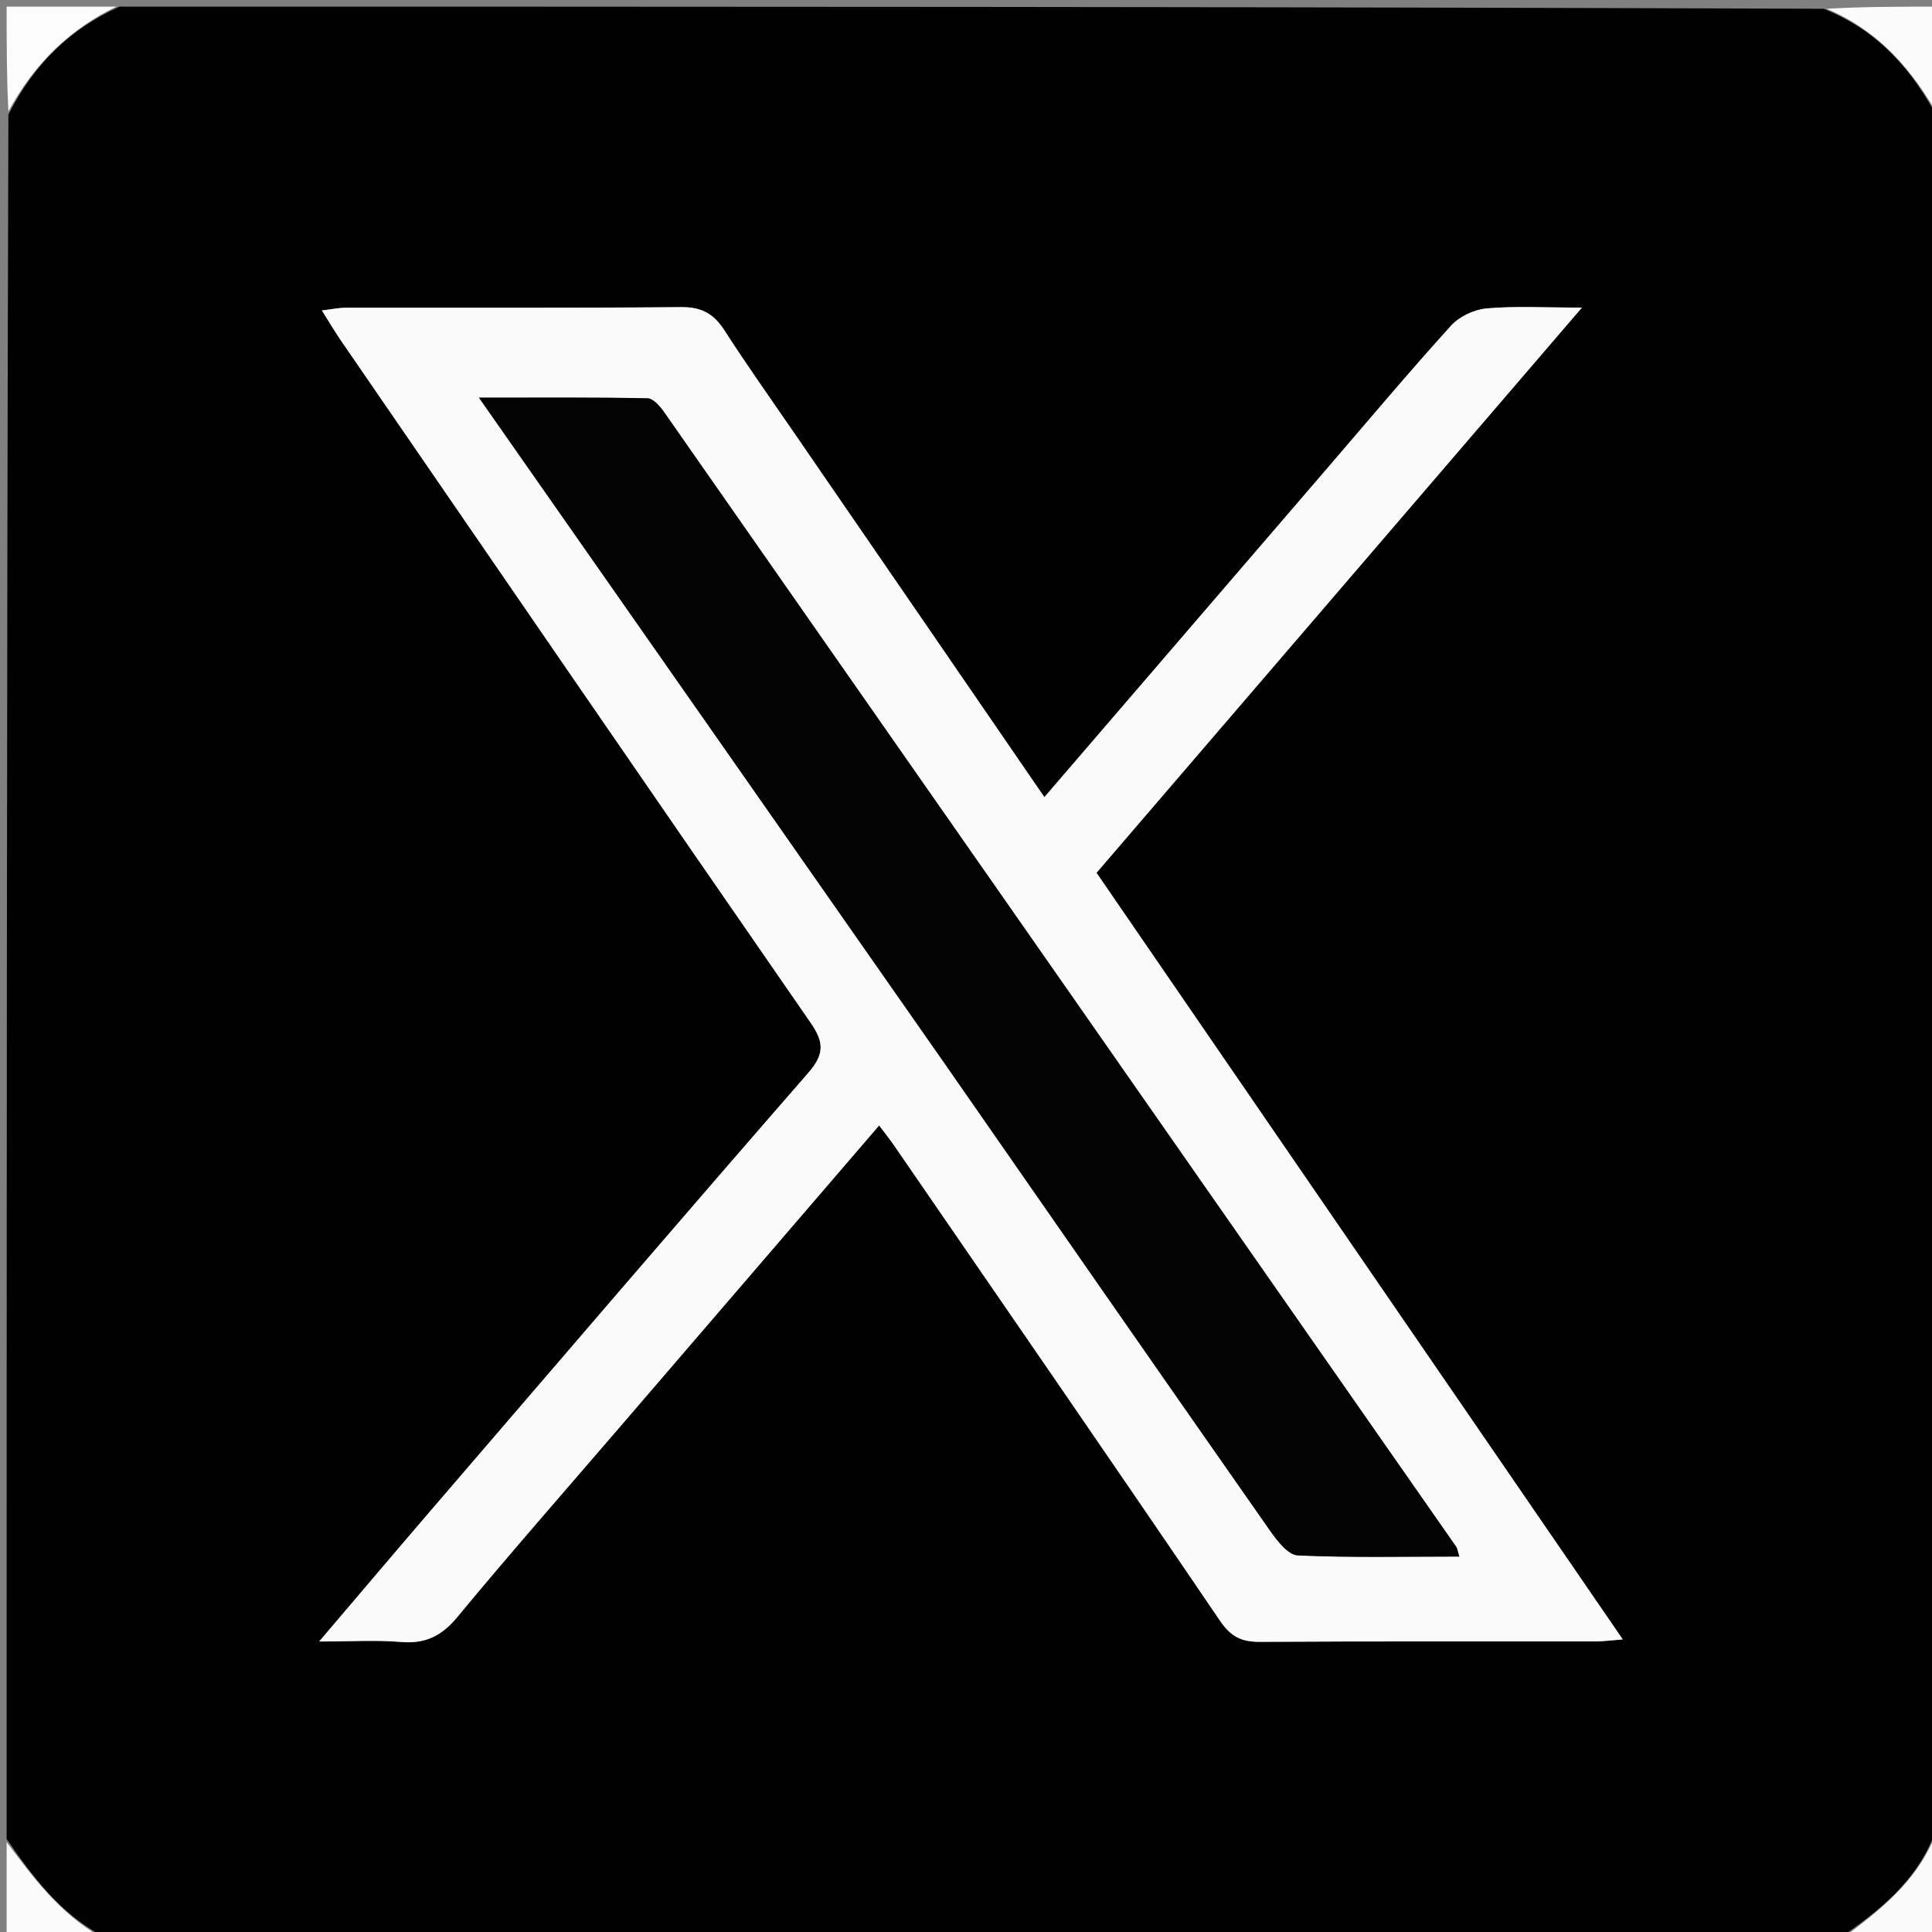
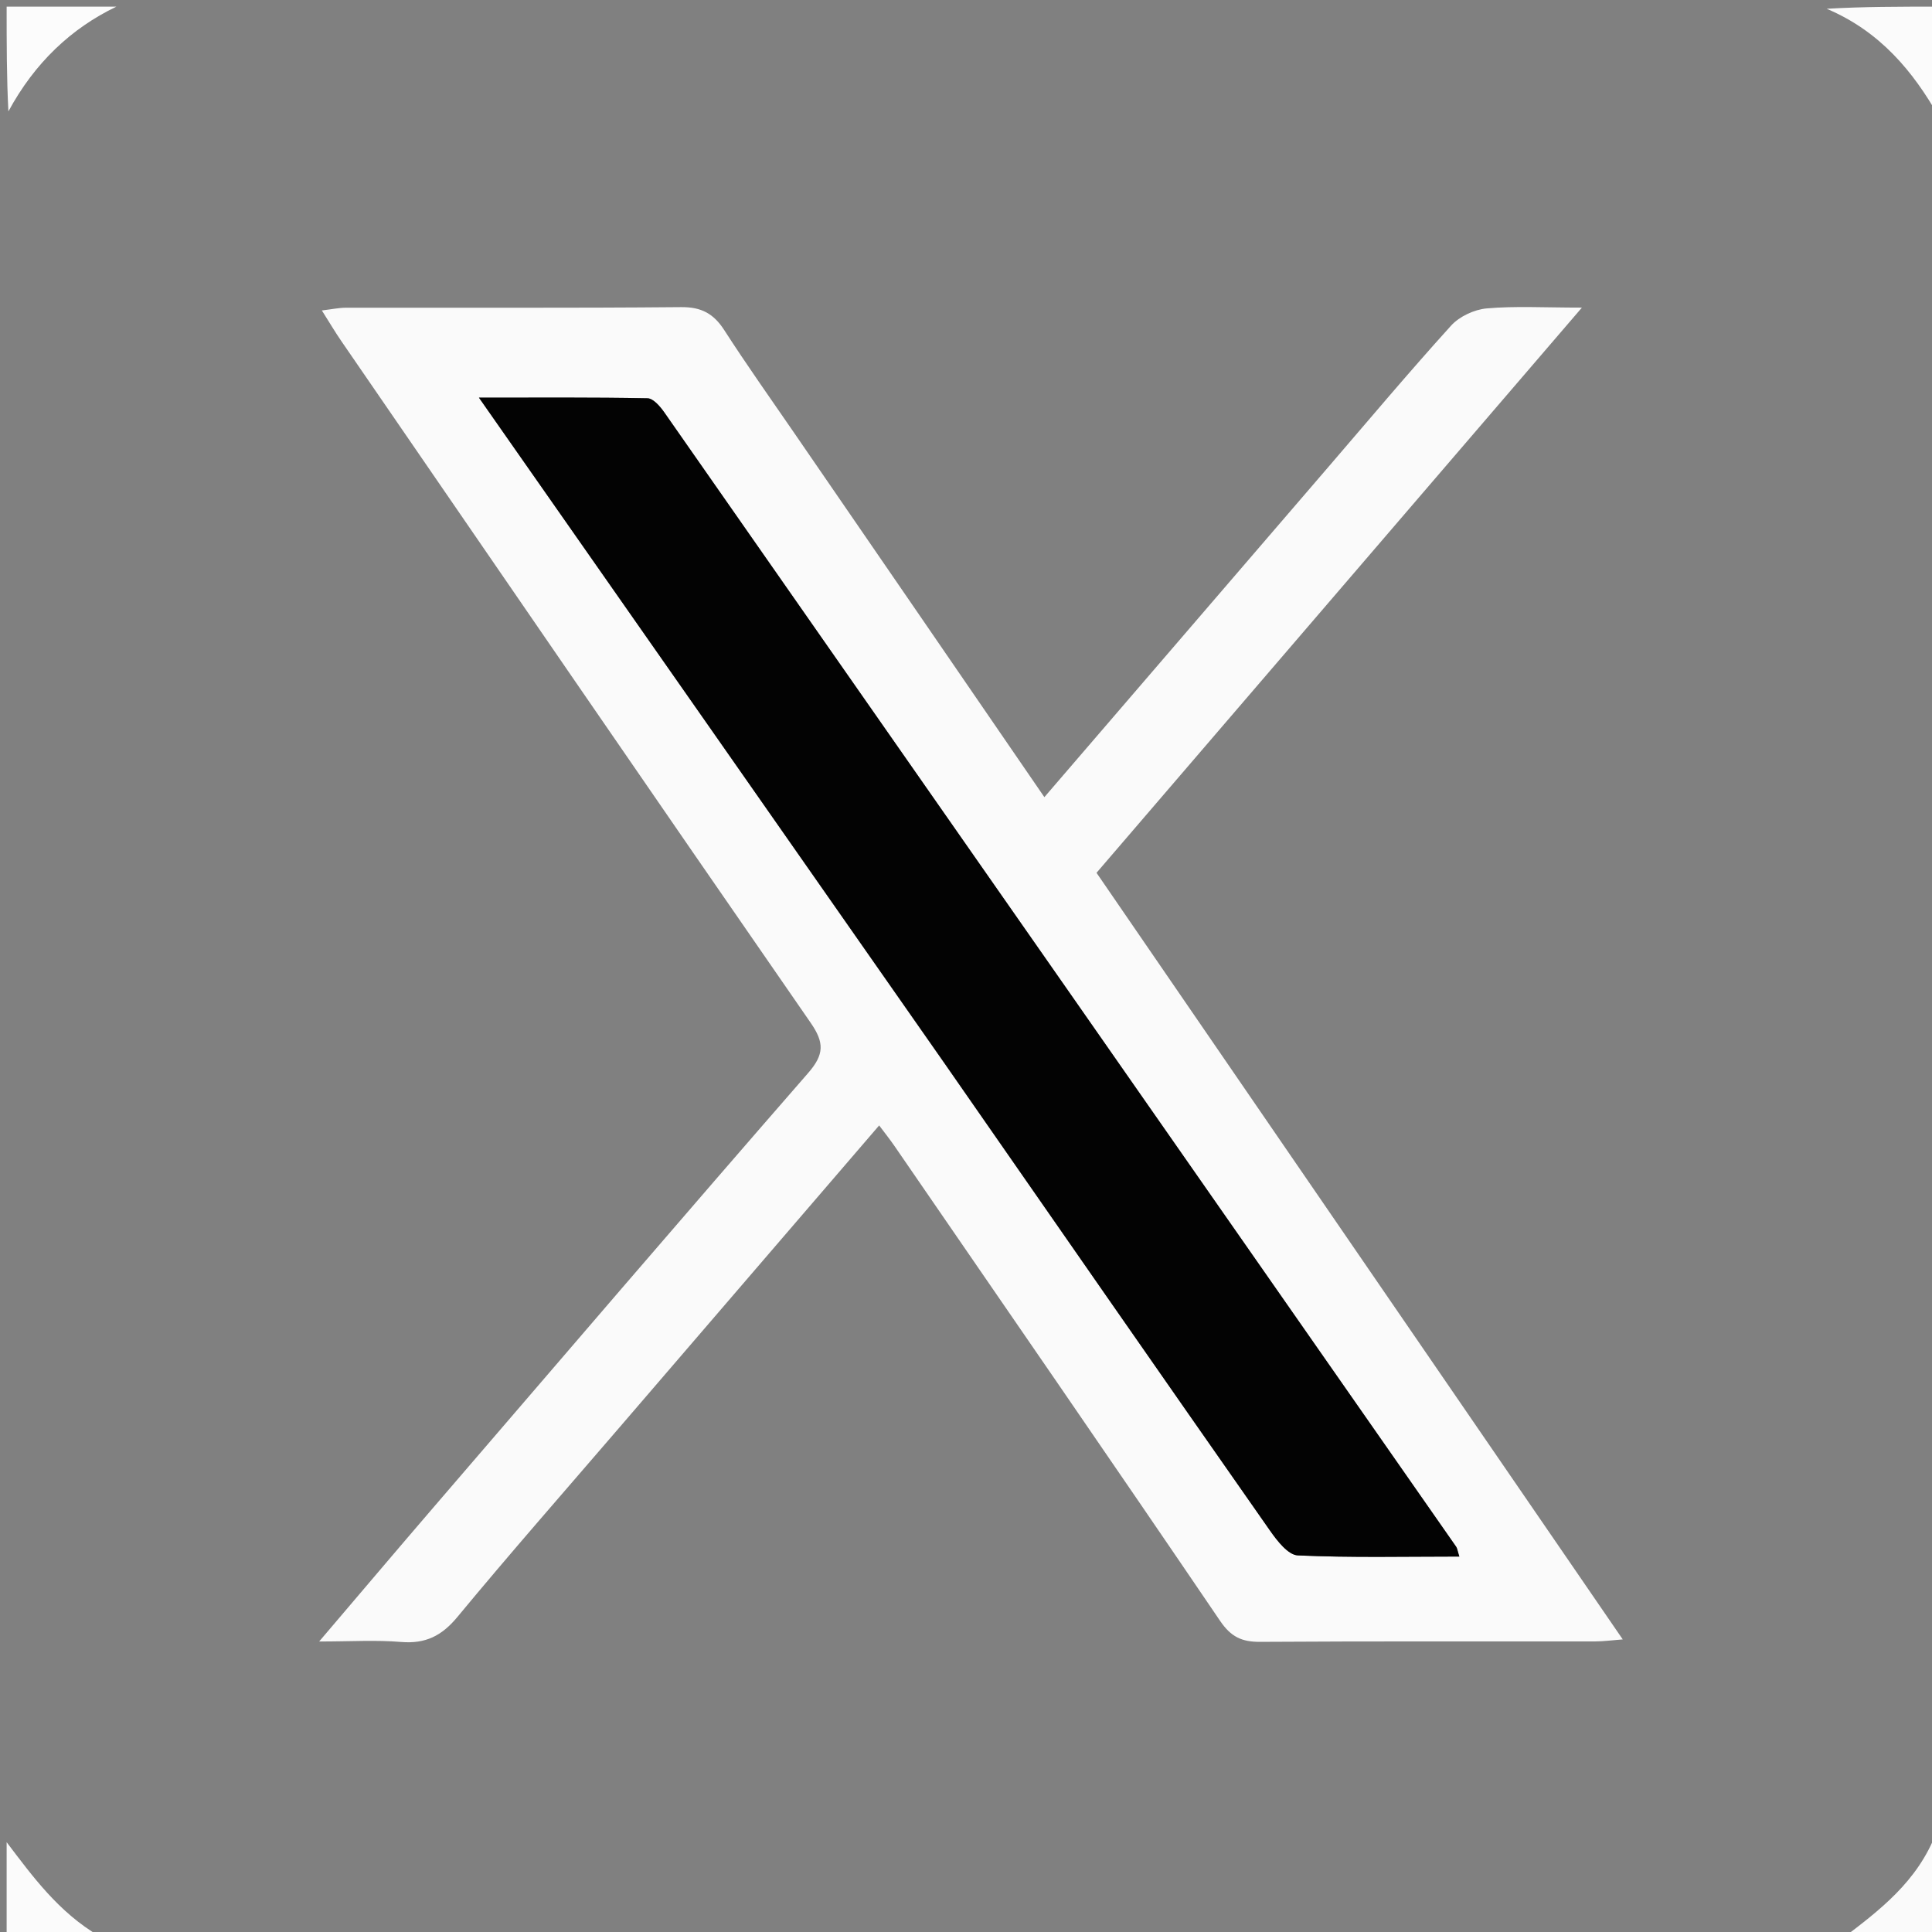
<svg xmlns="http://www.w3.org/2000/svg" version="1.1" id="Layer_1" x="0px" y="0px" width="100%" viewBox="0 0 291 291" enable-background="new 0 0 291 291" xml:space="preserve">
  <rect x="0" y="0" width="291" height="291" fill="#808080" stroke="none" />
-   <path fill="#010101" opacity="1" stroke="none" d=" M1,277   C1,190.646 1,104.292 1.265,17.245   C5.222,9.465 10.71,4.279 18,1   C103.354,1 188.708,1 274.67,1.322   C283.176,4.719 288.163,10.771 292,18   C292,103.688 292,189.375 291.64,275.569   C288.819,283.445 282.997,287.801 277,292   C189.979,292 102.958,292 15.478,291.651   C8.812,288.038 4.866,282.558 1,277  M119.455,65.006   C115.988,59.924 112.425,54.904 109.096,49.733   C107.498,47.25 105.652,46.232 102.6,46.26   C85.77,46.414 68.936,46.326 52.104,46.35   C51.031,46.351 49.958,46.587 48.479,46.762   C49.626,48.574 50.457,49.987 51.383,51.335   C74.927,85.595 98.442,119.876 122.103,154.055   C124.17,157.042 124.16,158.823 121.721,161.622   C102.81,183.326 84.081,205.189 65.313,227.018   C59.729,233.512 54.199,240.053 48.072,247.244   C52.803,247.244 56.629,246.999 60.408,247.314   C64.075,247.619 66.528,246.409 68.893,243.551   C76.847,233.936 85.087,224.559 93.223,215.095   C106.236,199.958 119.253,184.824 132.42,169.513   C133.324,170.722 134.044,171.619 134.694,172.564   C151.082,196.397 167.515,220.199 183.764,244.126   C185.408,246.548 187.037,247.316 189.803,247.298   C206.634,247.189 223.467,247.25 240.299,247.232   C241.513,247.231 242.726,247.059 244.422,246.93   C217.82,208.178 191.567,169.934 165.159,131.464   C189.345,103.301 213.493,75.182 238.268,46.333   C232.583,46.333 228.229,46.074 223.933,46.453   C222.056,46.619 219.817,47.662 218.562,49.048   C212.195,56.077 206.093,63.347 199.905,70.539   C185.804,86.929 171.708,103.322 157.305,120.068   C144.72,101.731 132.311,83.652 119.455,65.006  z" />
  <path fill="#FBFBFB" opacity="1" stroke="none" d=" M292,17.53   C288.163,10.771 283.176,4.719 275.138,1.322   C280.592,1 286.184,1 292,1   C292,6.351 292,11.705 292,17.53  z" />
  <path fill="#FCFCFC" opacity="1" stroke="none" d=" M17.53,1   C10.71,4.279 5.222,9.465 1.265,16.777   C1,11.739 1,6.478 1,1   C6.352,1 11.705,1 17.53,1  z" />
  <path fill="#FAFAFA" opacity="1" stroke="none" d=" M277.473,292   C282.997,287.801 288.819,283.445 291.64,276.038   C292,281.255 292,286.511 292,292   C287.318,292 282.631,292 277.473,292  z" />
  <path fill="#FBFBFB" opacity="1" stroke="none" d=" M1,277.473   C4.866,282.558 8.812,288.038 15.009,291.651   C10.406,292 5.812,292 1,292   C1,287.317 1,282.631 1,277.473  z" />
  <path fill="#FAFAFA" opacity="1" stroke="none" d=" M119.678,65.289   C132.311,83.652 144.72,101.731 157.305,120.068   C171.708,103.322 185.804,86.929 199.905,70.539   C206.093,63.347 212.195,56.077 218.562,49.048   C219.817,47.662 222.056,46.619 223.933,46.453   C228.229,46.074 232.583,46.333 238.268,46.333   C213.493,75.182 189.345,103.301 165.159,131.464   C191.567,169.934 217.82,208.178 244.422,246.93   C242.726,247.059 241.513,247.231 240.299,247.232   C223.467,247.25 206.634,247.189 189.803,247.298   C187.037,247.316 185.408,246.548 183.764,244.126   C167.515,220.199 151.082,196.397 134.694,172.564   C134.044,171.619 133.324,170.722 132.42,169.513   C119.253,184.824 106.236,199.958 93.223,215.095   C85.087,224.559 76.847,233.936 68.893,243.551   C66.528,246.409 64.075,247.619 60.408,247.314   C56.629,246.999 52.803,247.244 48.072,247.244   C54.199,240.053 59.729,233.512 65.313,227.018   C84.081,205.189 102.81,183.326 121.721,161.622   C124.16,158.823 124.17,157.042 122.103,154.055   C98.442,119.876 74.927,85.595 51.383,51.335   C50.457,49.987 49.626,48.574 48.479,46.762   C49.958,46.587 51.031,46.351 52.104,46.35   C68.936,46.326 85.77,46.414 102.6,46.26   C105.652,46.232 107.498,47.25 109.096,49.733   C112.425,54.904 115.988,59.924 119.678,65.289  M142.281,160.205   C158.602,183.659 174.903,207.128 191.287,230.538   C192.357,232.068 194.01,234.209 195.473,234.276   C203.508,234.642 211.568,234.45 219.809,234.45   C219.518,233.532 219.491,233.205 219.329,232.972   C179.584,176.004 139.833,119.04 100.048,62.1   C99.427,61.212 98.392,60.007 97.53,59.99   C89.353,59.83 81.171,59.895 72.139,59.895   C95.819,93.736 118.86,126.665 142.281,160.205  z" />
  <path fill="#030303" opacity="1" stroke="none" d=" M142.091,159.899   C118.86,126.665 95.819,93.736 72.139,59.895   C81.171,59.895 89.353,59.83 97.53,59.99   C98.392,60.007 99.427,61.212 100.048,62.1   C139.833,119.04 179.584,176.004 219.329,232.972   C219.491,233.205 219.518,233.532 219.809,234.45   C211.568,234.45 203.508,234.642 195.473,234.276   C194.01,234.209 192.357,232.068 191.287,230.538   C174.903,207.128 158.602,183.659 142.091,159.899  z" />
</svg>